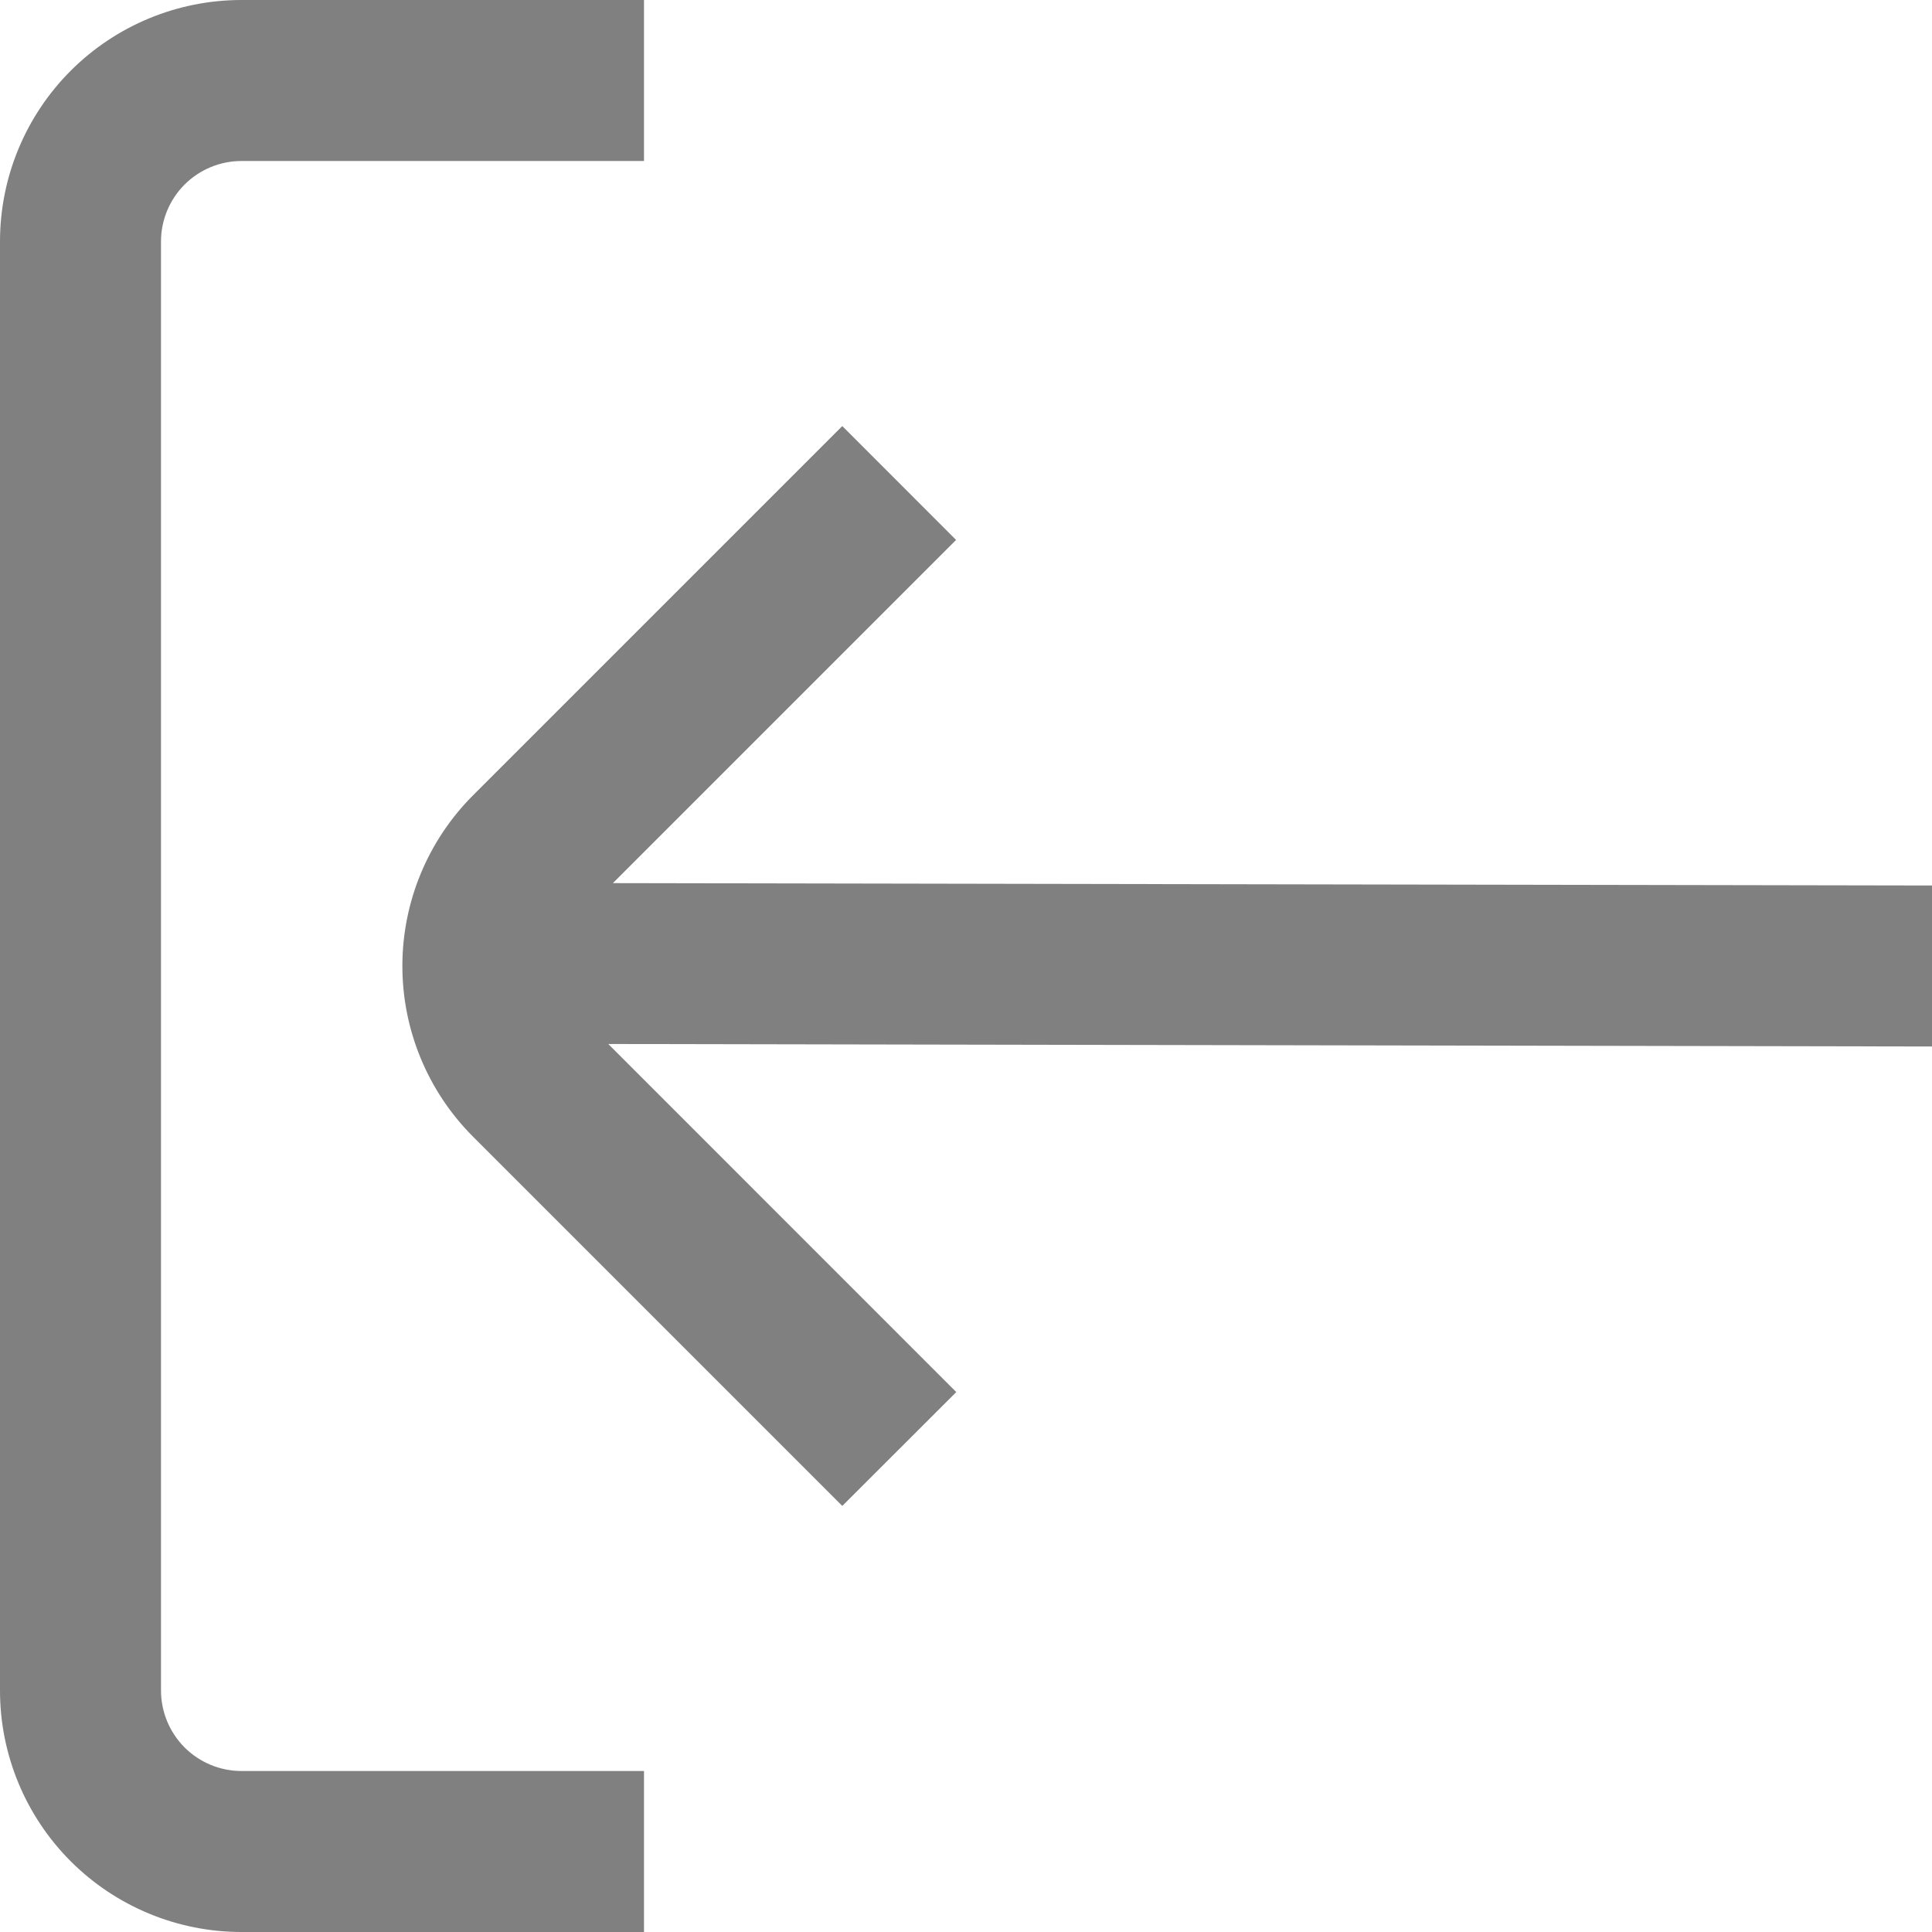
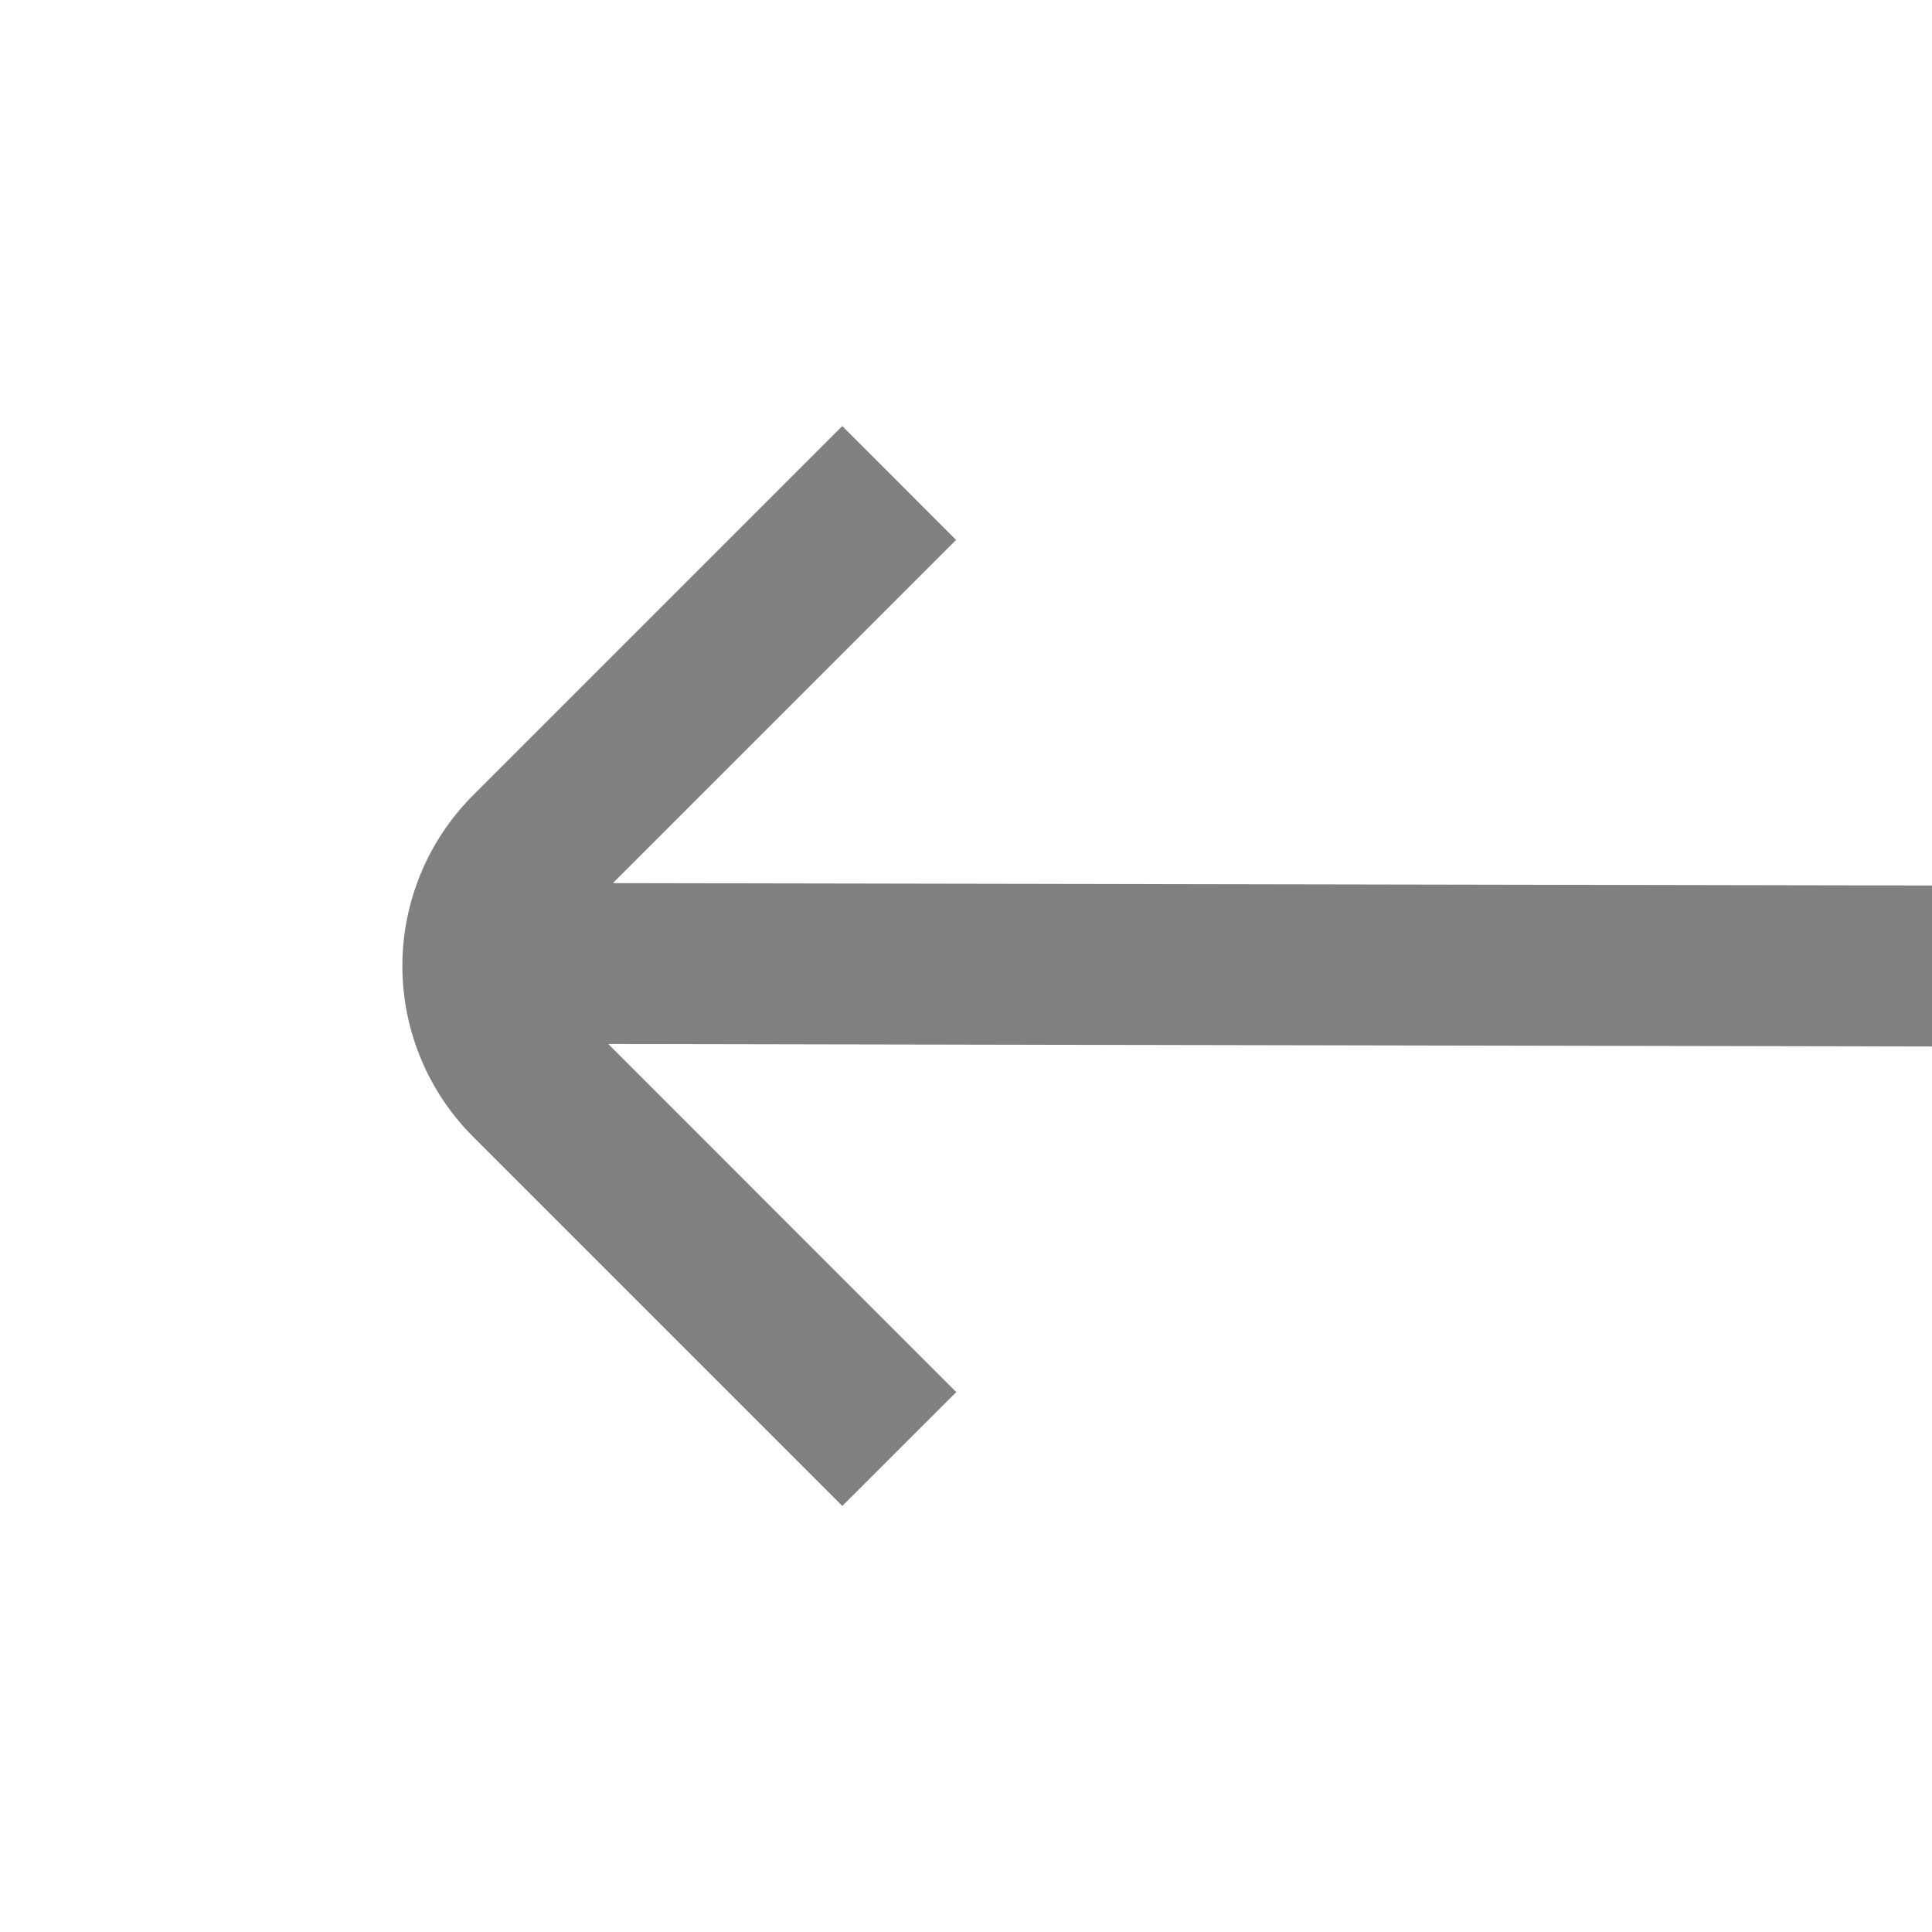
<svg xmlns="http://www.w3.org/2000/svg" width="30" height="30" viewBox="0 0 30 30" fill="none">
  <g clip-path="url(#clip0_1799_2419)">
-     <path d="M2.5 26.25V3.75C2.5 3.418 2.632 3.101 2.866 2.866C3.101 2.632 3.418 2.5 3.75 2.5H10V0H3.75C2.755 0 1.802 0.395 1.098 1.098C0.395 1.802 0 2.755 0 3.75L0 26.25C0 27.245 0.395 28.198 1.098 28.902C1.802 29.605 2.755 30 3.75 30H10V27.5H3.75C3.418 27.5 3.101 27.368 2.866 27.134C2.632 26.899 2.5 26.581 2.5 26.25Z" fill="#808080" />
    <path d="M30 13.75V16.25L9.445 16.211L14.849 21.616L13.079 23.384L7.346 17.651C6.643 16.948 6.248 15.994 6.248 15C6.248 14.006 6.643 13.052 7.346 12.349L13.079 6.616L14.846 8.384L9.517 13.713L30 13.75Z" fill="#808080" />
  </g>
  <defs>
    <clipPath id="clip0_1799_2419">
      <rect width="30" height="30" fill="white" />
    </clipPath>
  </defs>
</svg>